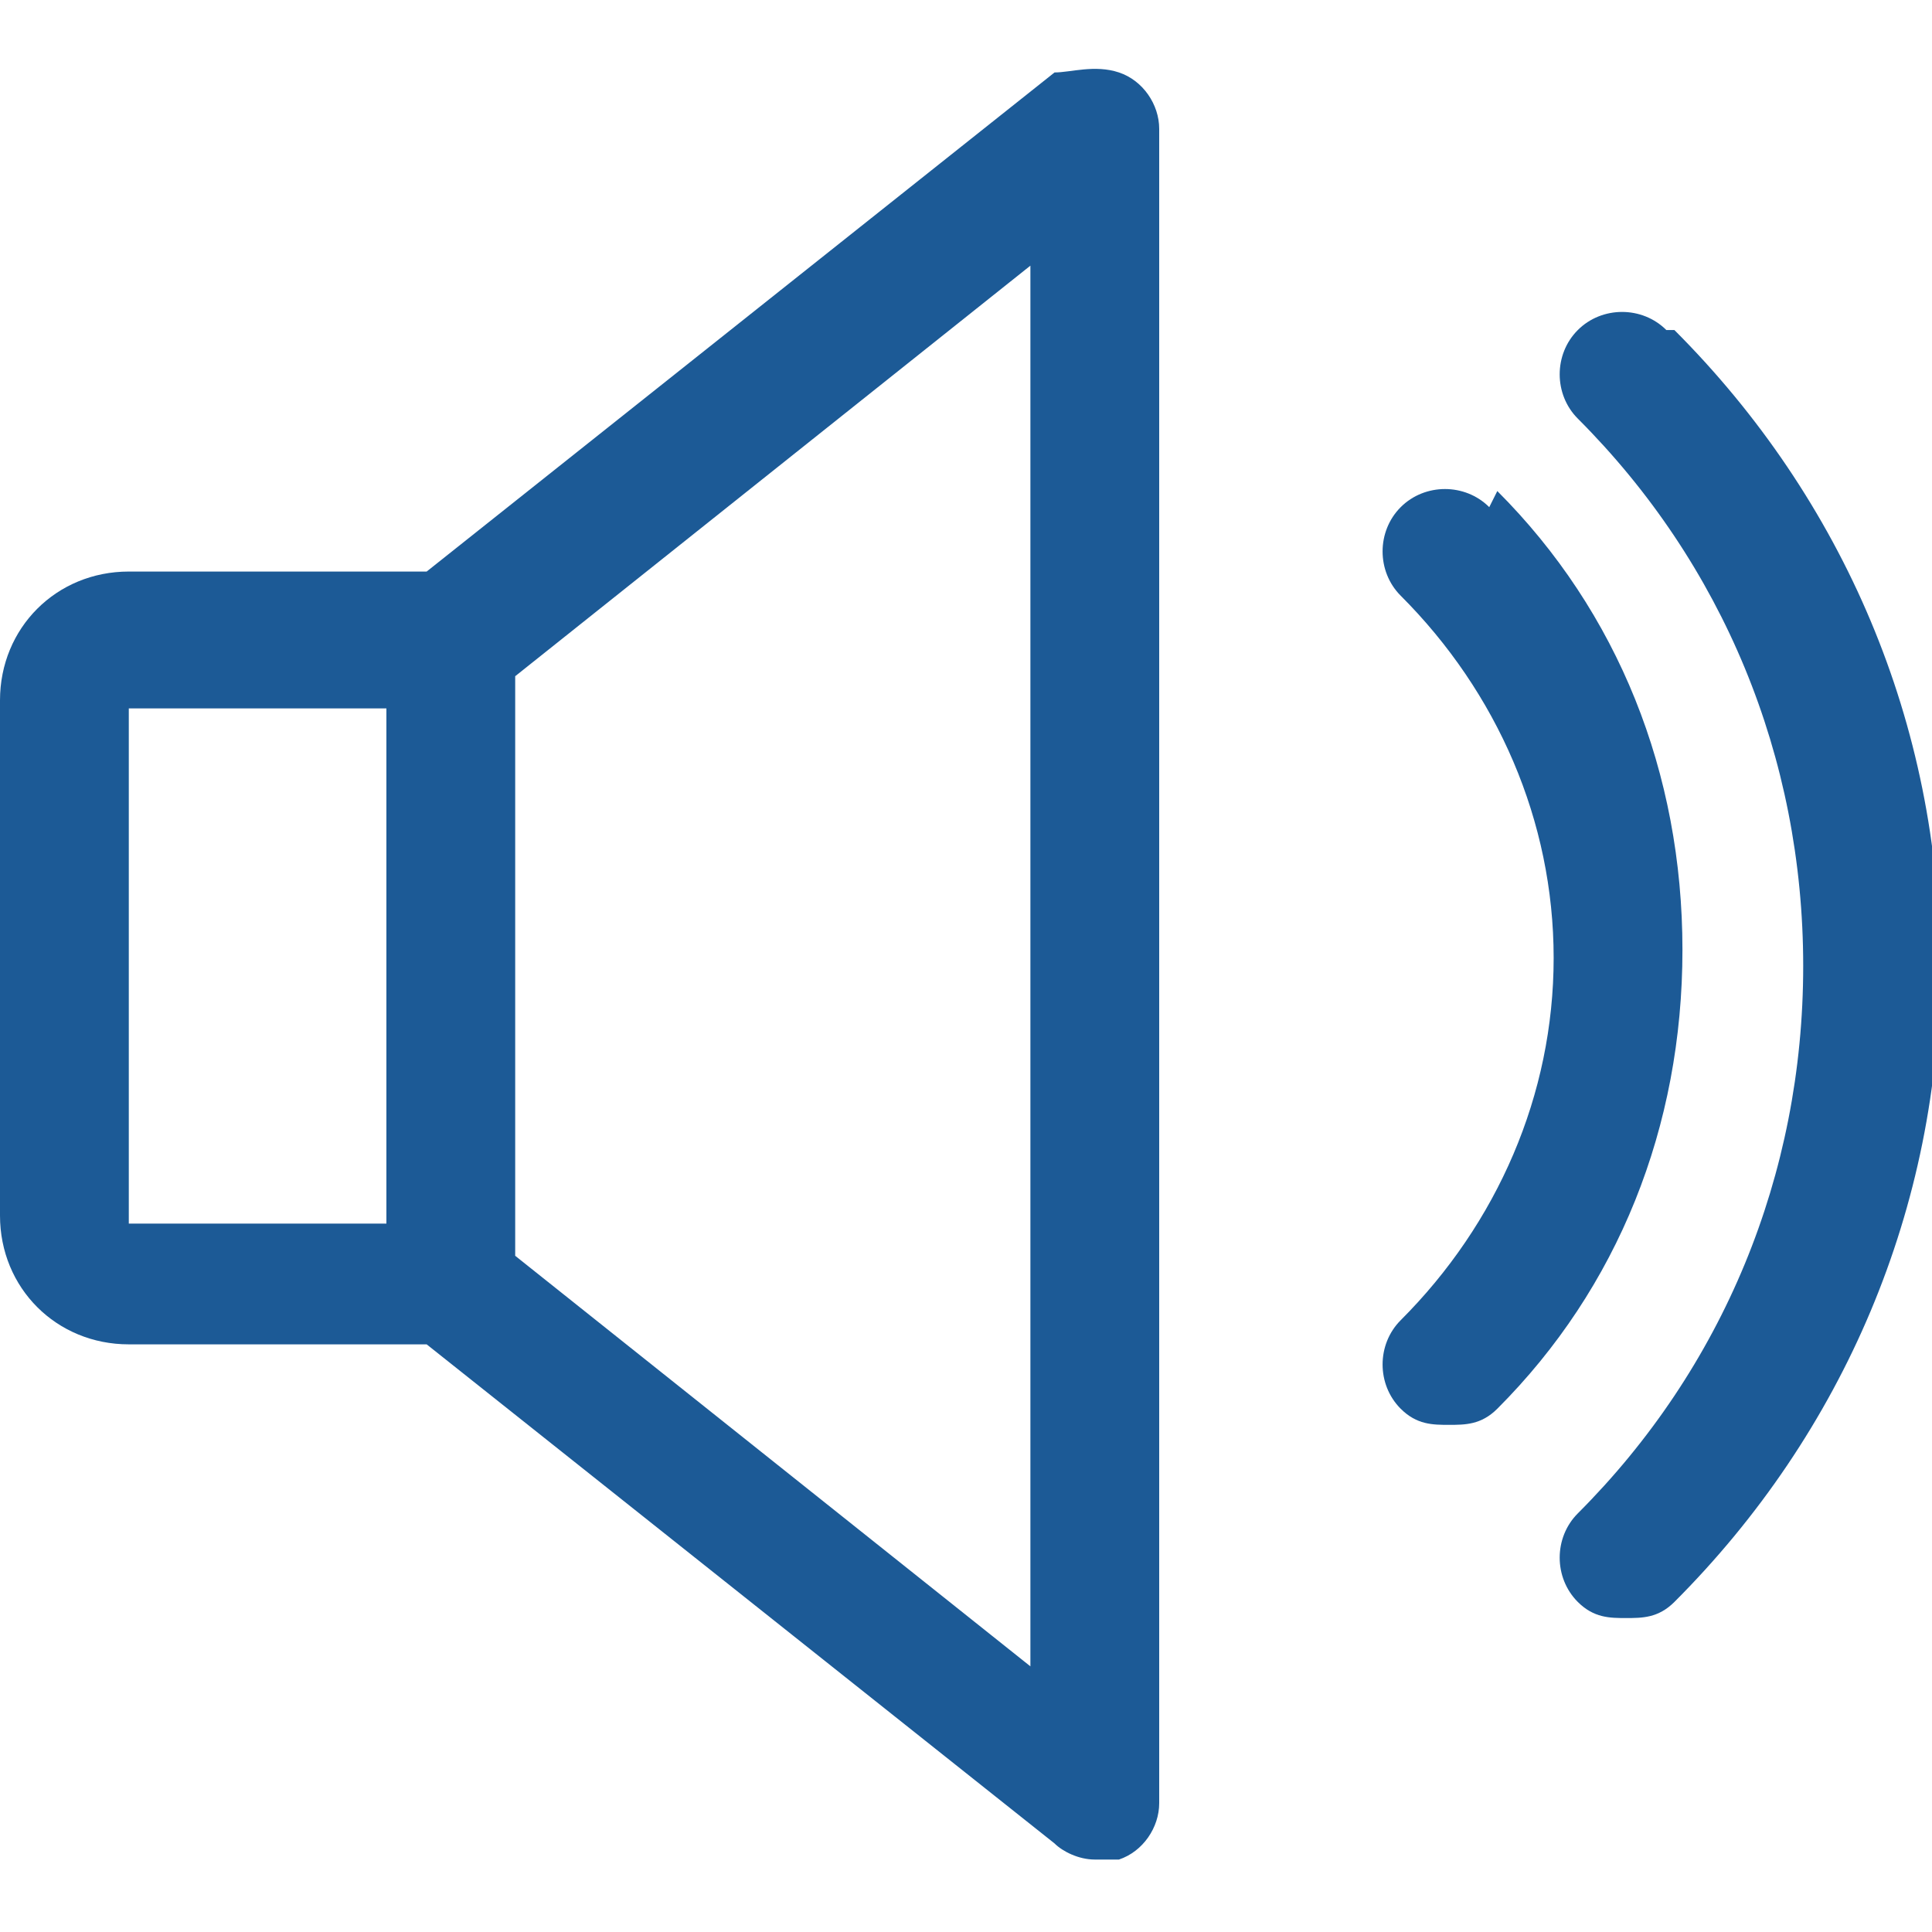
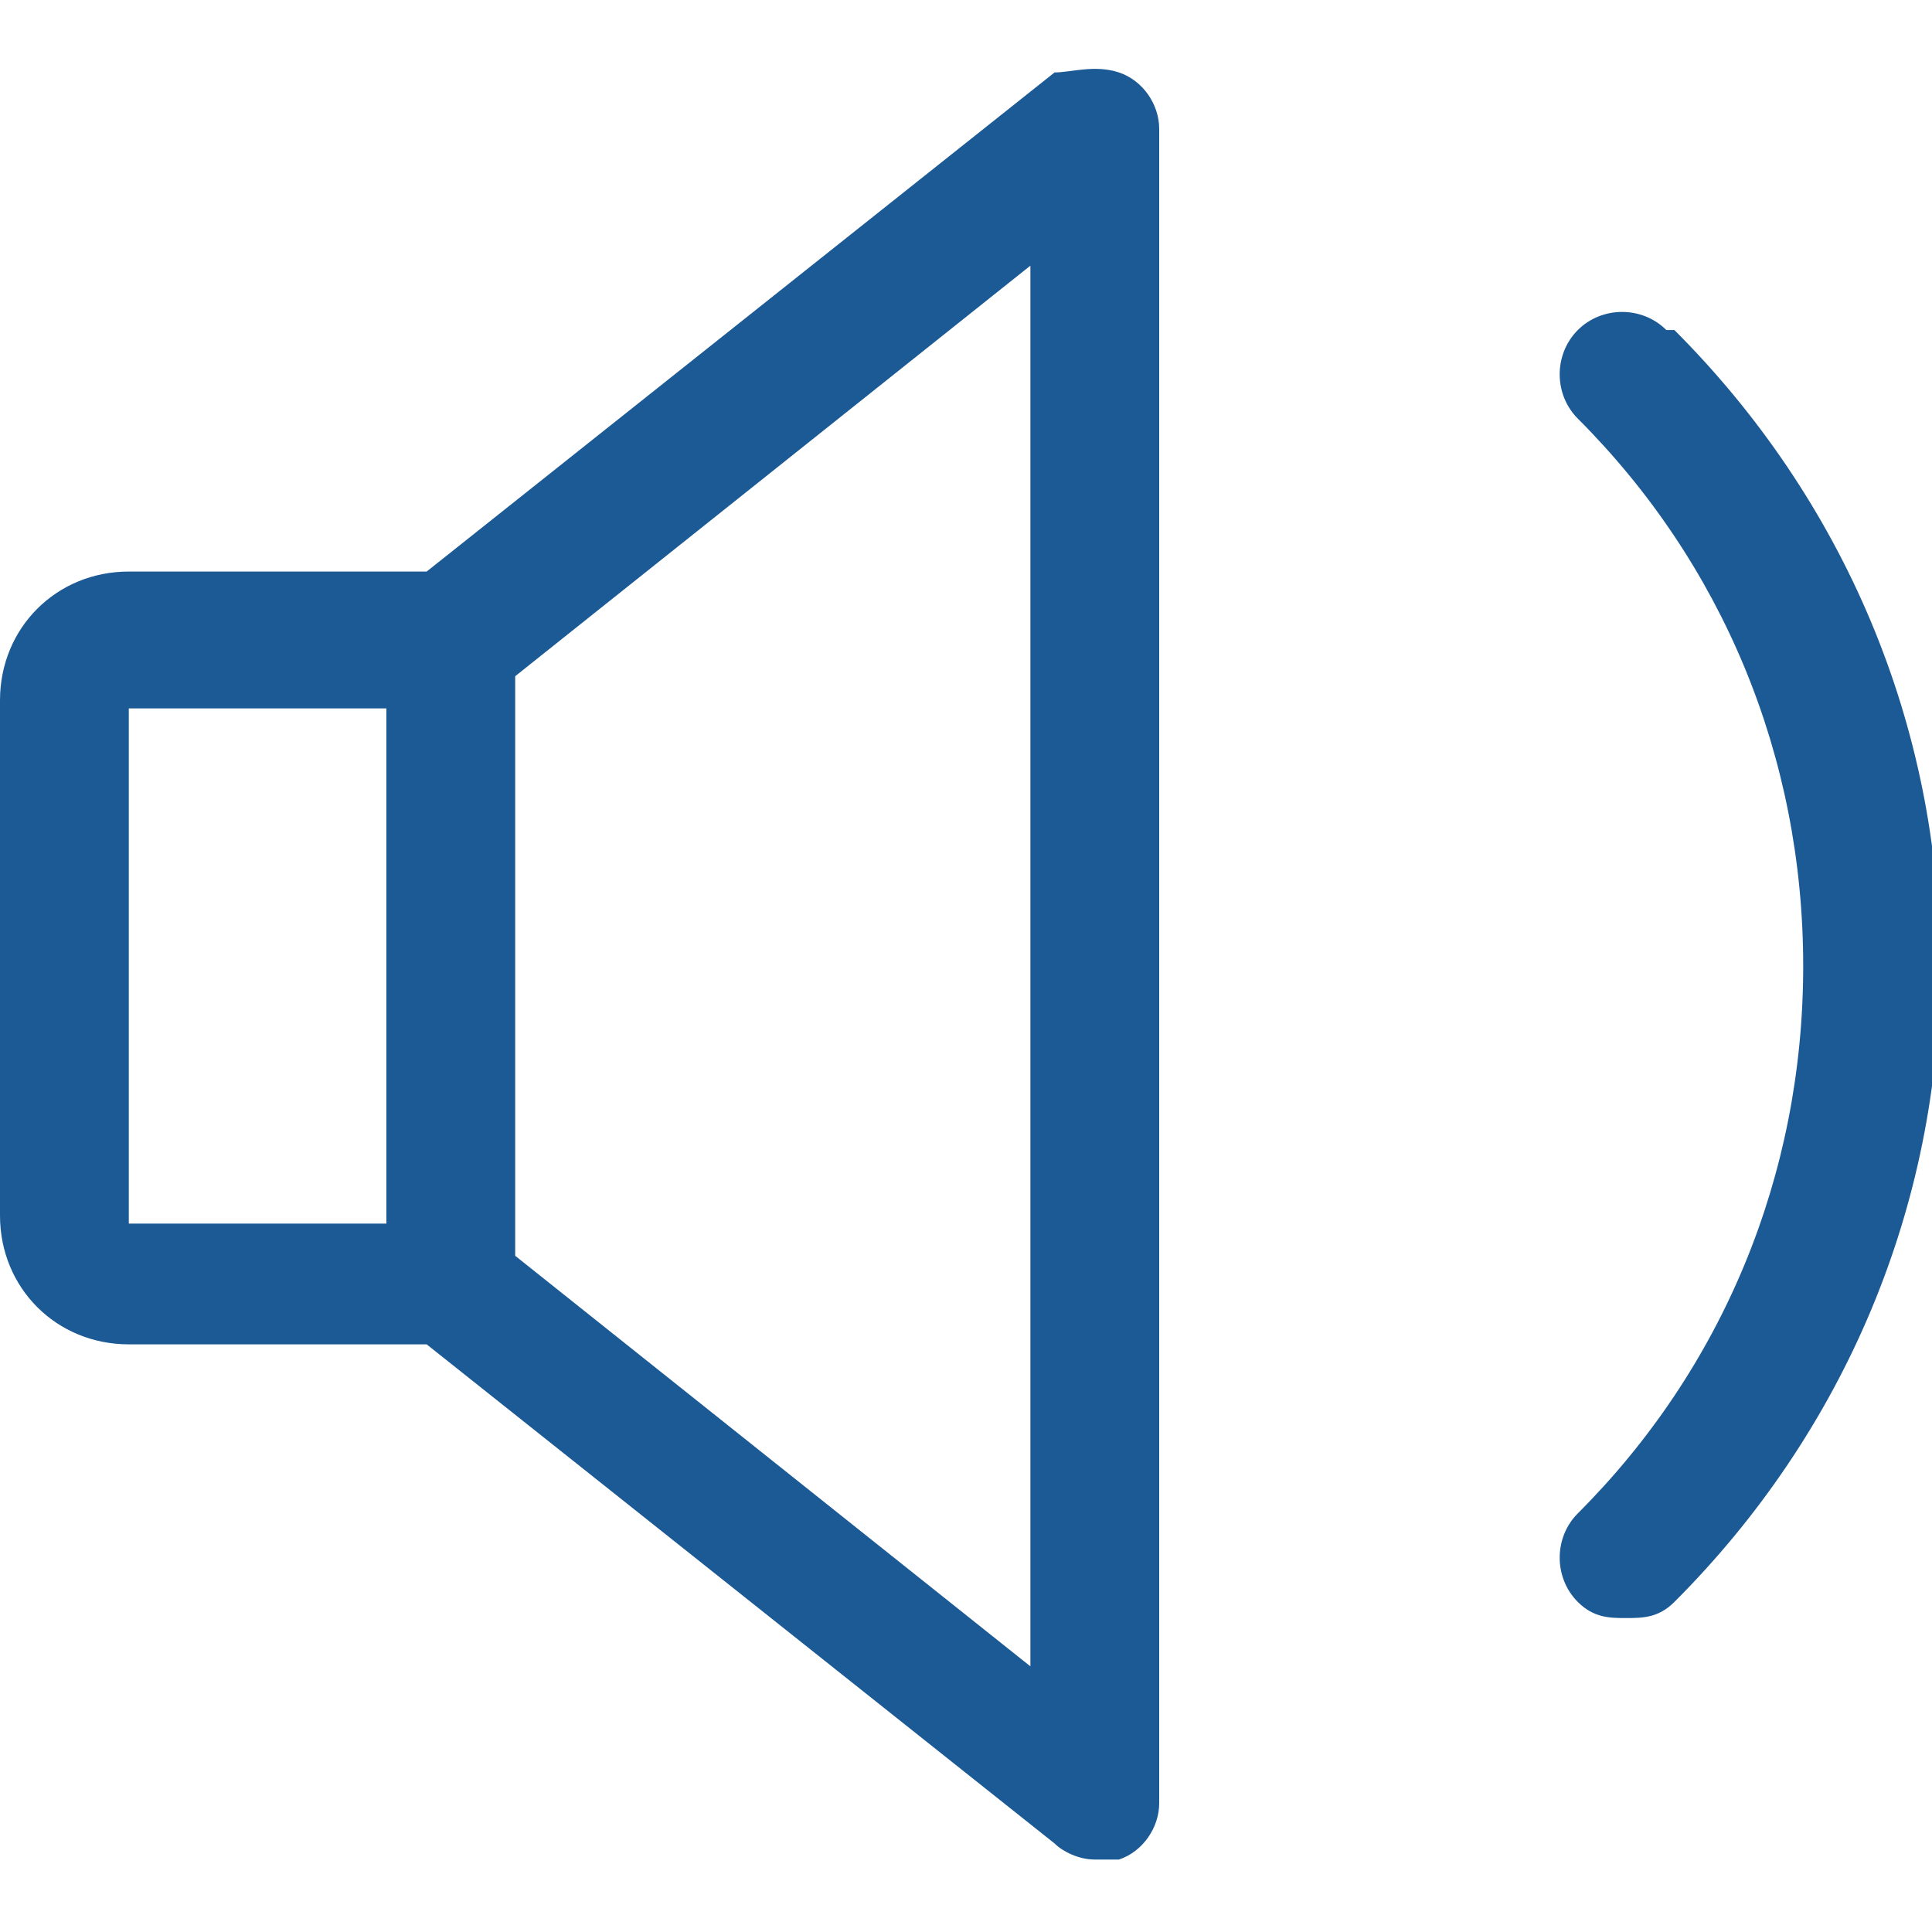
<svg xmlns="http://www.w3.org/2000/svg" id="Capa_1" version="1.1" viewBox="0 0 24 24">
  <defs>
    <style>
      .st0 {
        fill: #1c5a96;
      }
    </style>
  </defs>
  <path class="st0" d="M13.9.9c-.3-.1-.6,0-.8,0l-7.8,6.2H1.6c-.9,0-1.6.7-1.6,1.6v6.4c0,.9.7,1.6,1.6,1.6h3.7l7.8,6.2c.1.1.3.2.5.2s.2,0,.3,0c.3-.1.5-.4.5-.7V1.6c0-.3-.2-.6-.5-.7ZM4.8,15.2H1.6v-6.4h3.2v6.4ZM12.8,20.7l-6.4-5.1v-7.2l6.4-5.1v17.5Z" />
-   <path class="st0" d="M18.5,6.3c-.3-.3-.8-.3-1.1,0-.3.3-.3.8,0,1.1,1.2,1.2,1.9,2.8,1.9,4.5s-.7,3.3-1.9,4.5c-.3.3-.3.8,0,1.1.2.2.4.2.6.2s.4,0,.6-.2c1.5-1.5,2.3-3.5,2.3-5.7,0-2.2-.8-4.2-2.3-5.7Z" />
  <path class="st0" d="M20.7,4.1c-.3-.3-.8-.3-1.1,0s-.3.8,0,1.1c1.8,1.8,2.8,4.2,2.8,6.8s-1,5-2.8,6.8c-.3.3-.3.8,0,1.1.2.2.4.2.6.2s.4,0,.6-.2c2.1-2.1,3.3-4.9,3.3-7.9s-1.2-5.8-3.3-7.9Z" />
</svg>